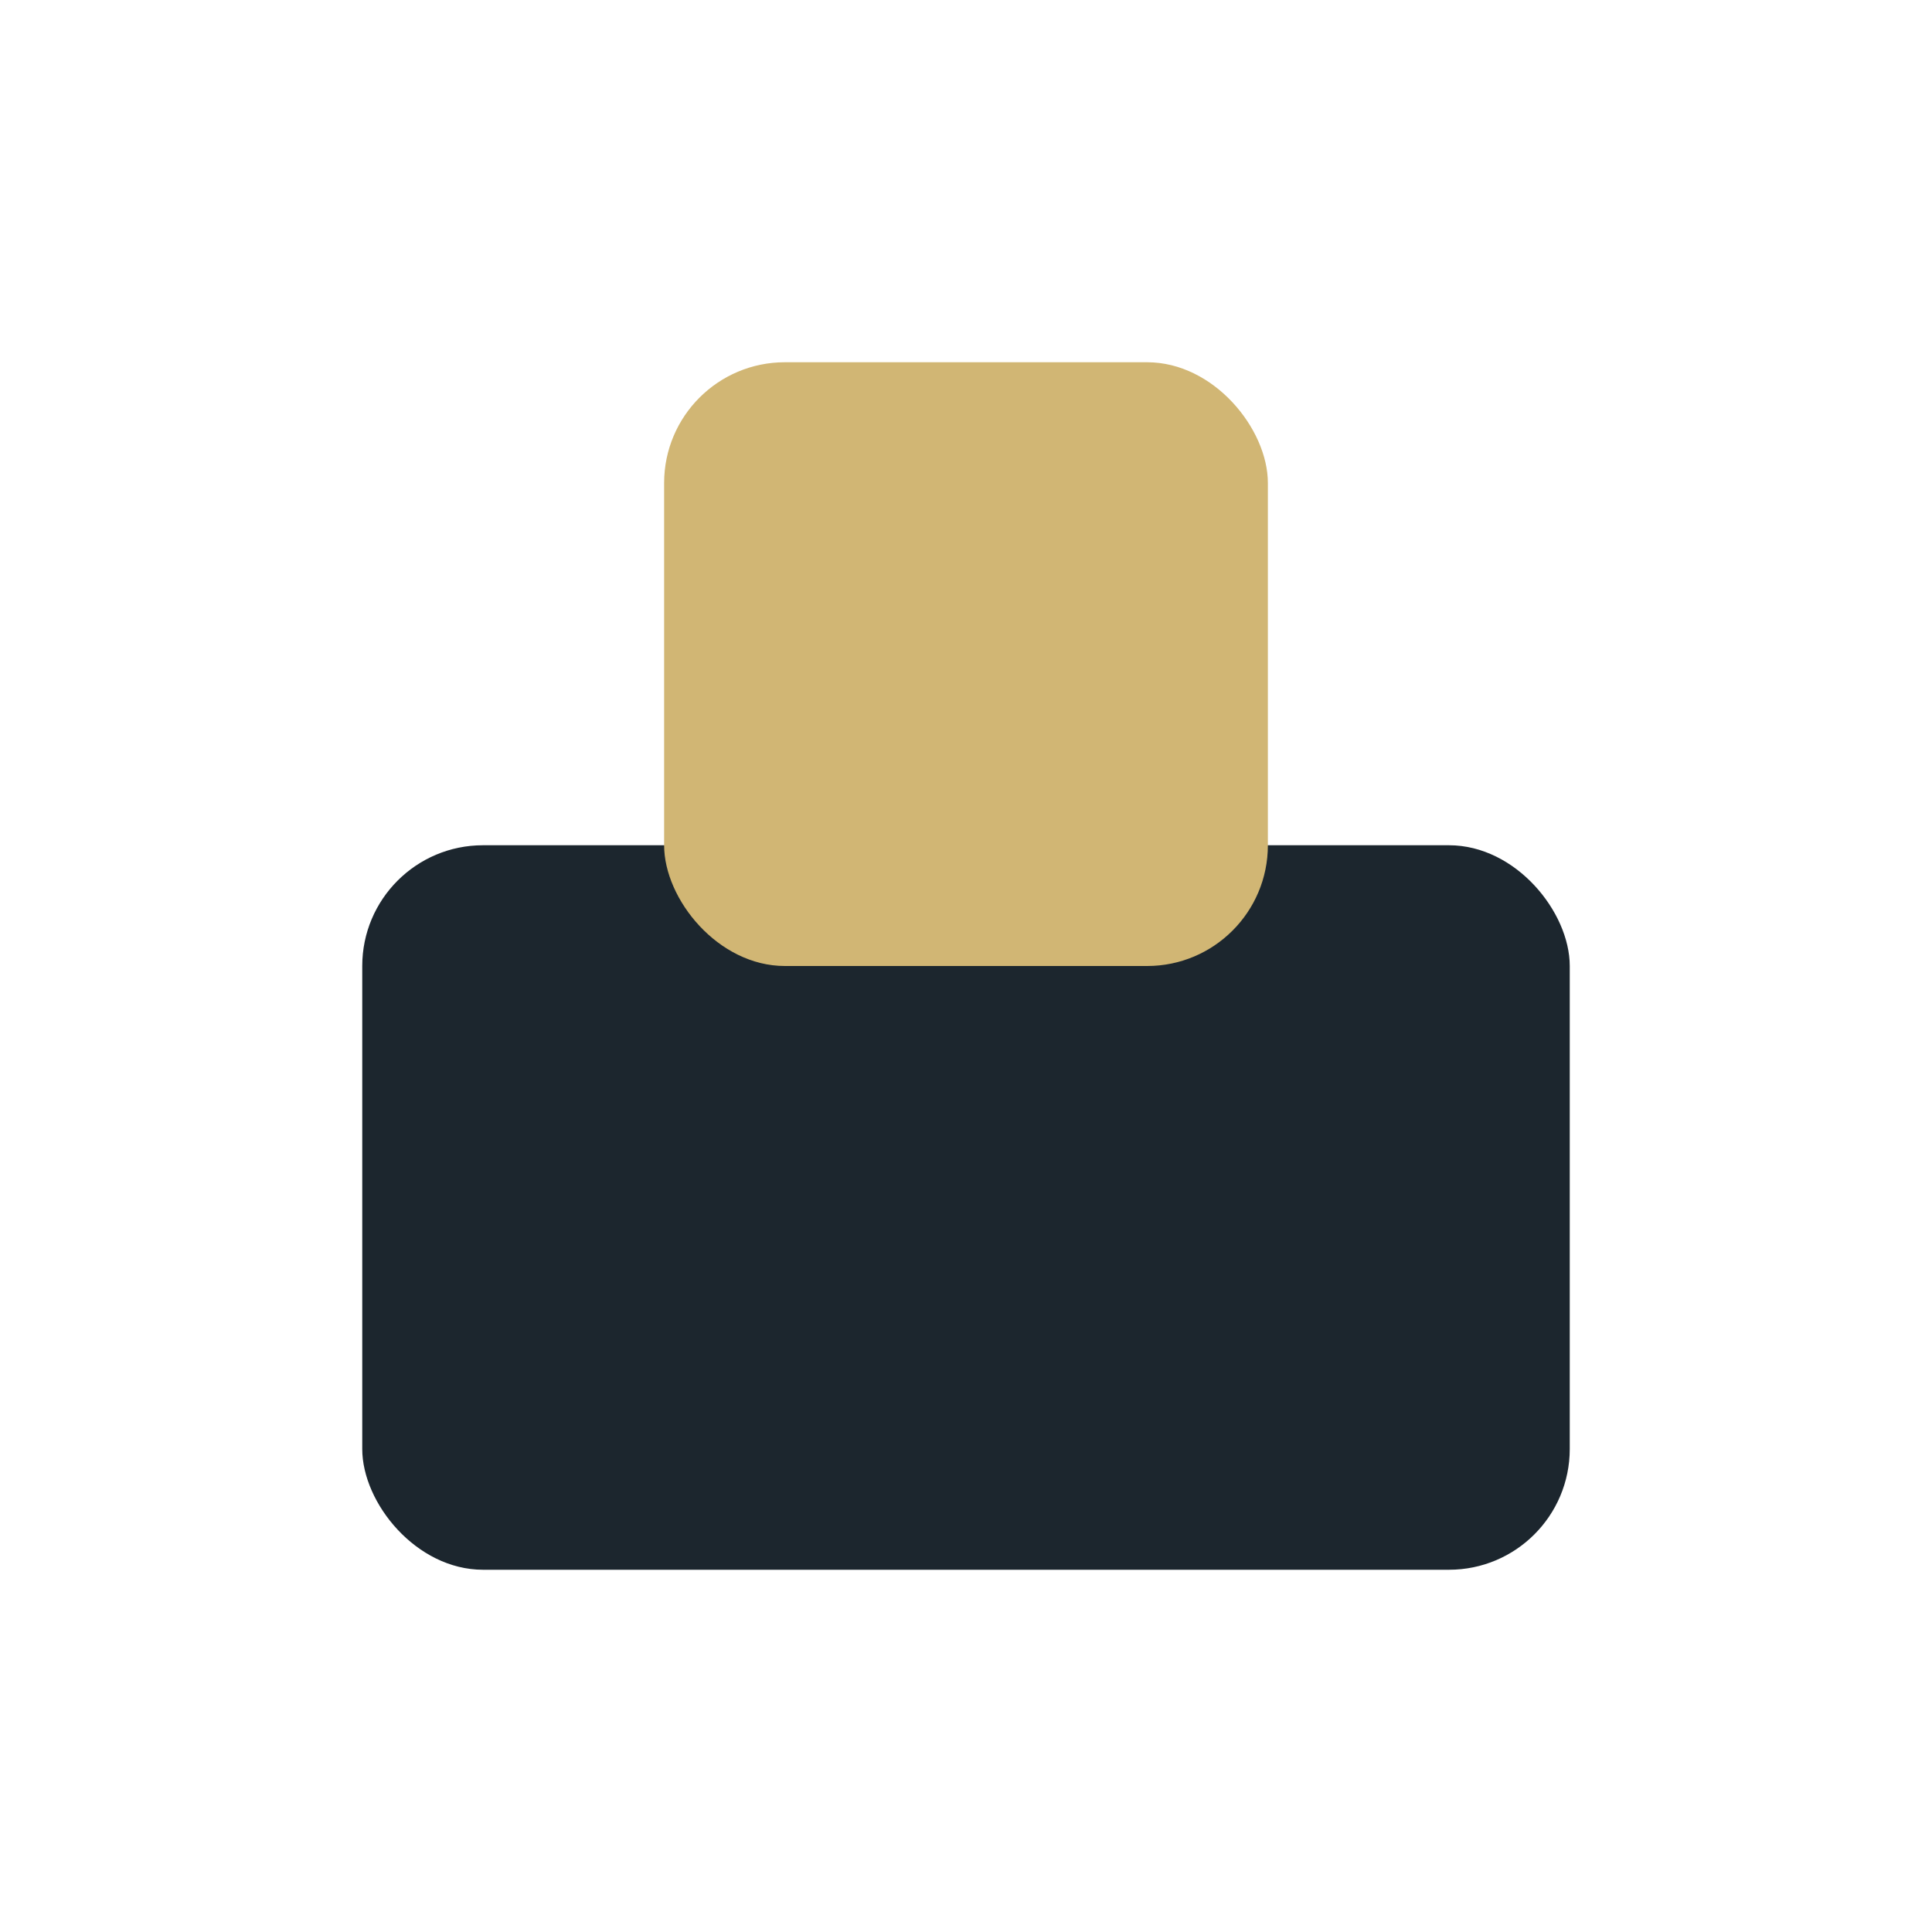
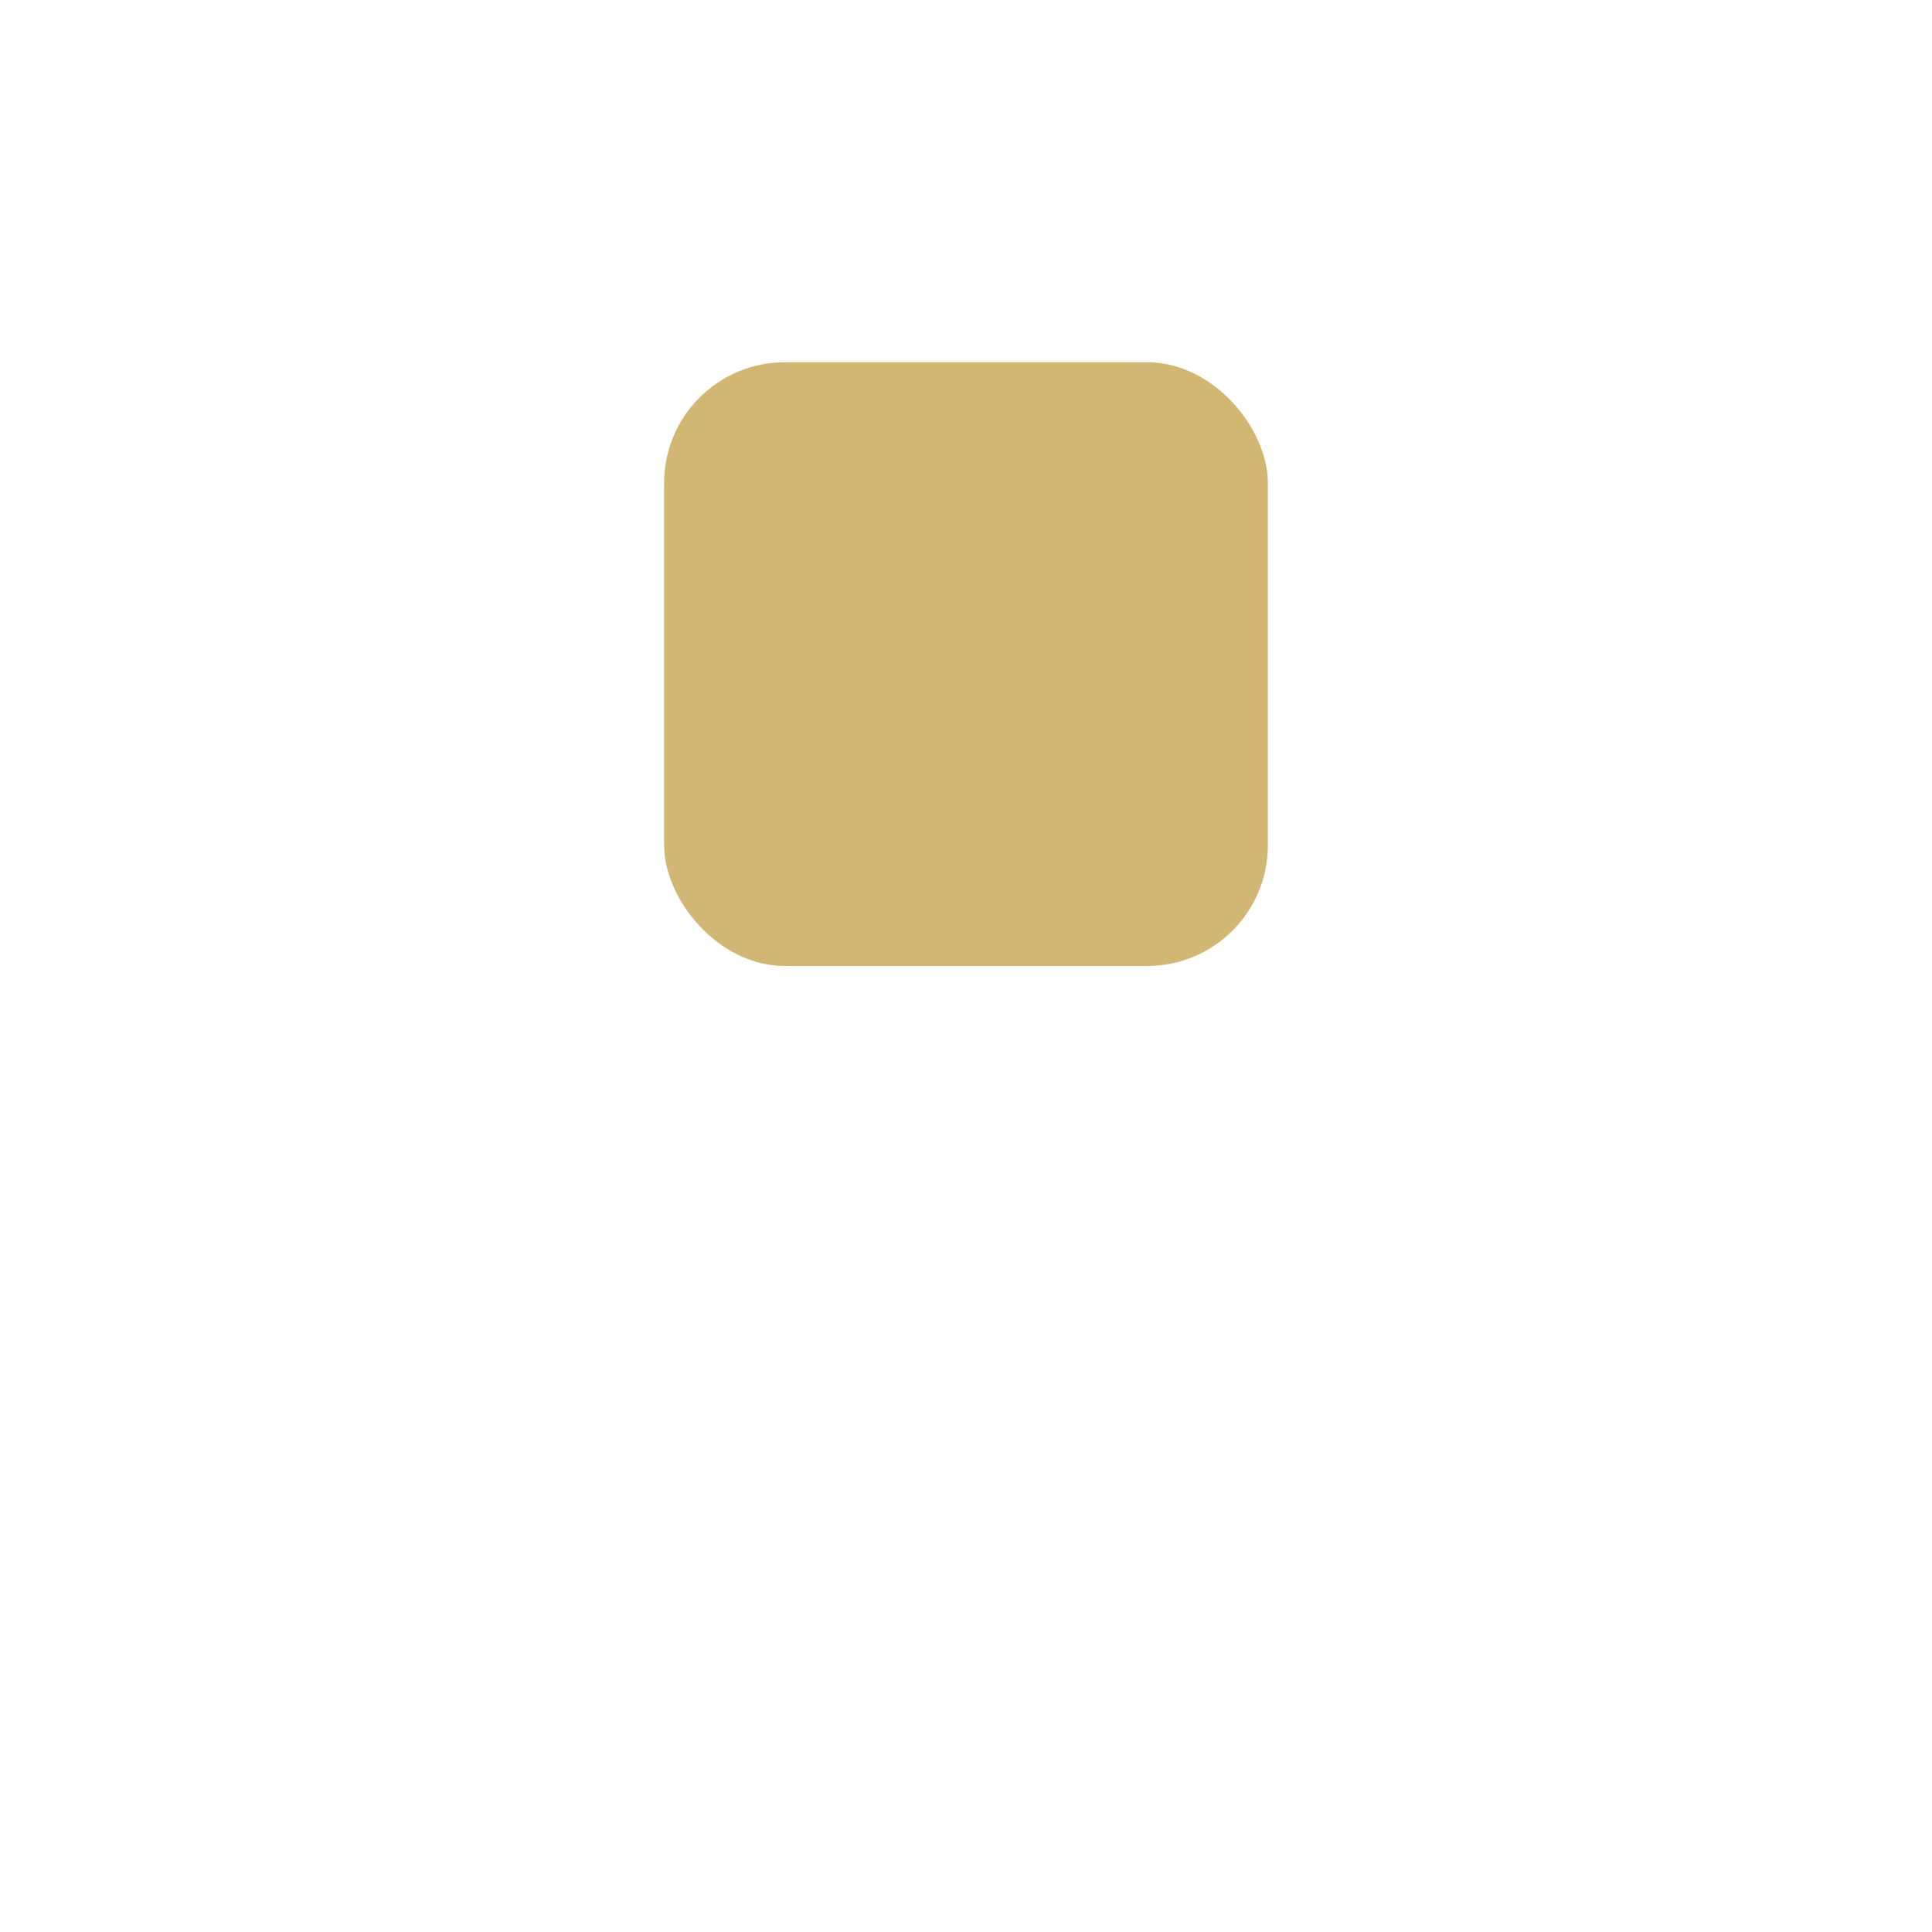
<svg xmlns="http://www.w3.org/2000/svg" width="32" height="32" viewBox="0 0 32 32">
-   <rect x="6" y="14" width="20" height="12" rx="2" fill="#1C262E" />
  <rect x="11" y="6" width="10" height="10" rx="2" fill="#D1B674" />
</svg>